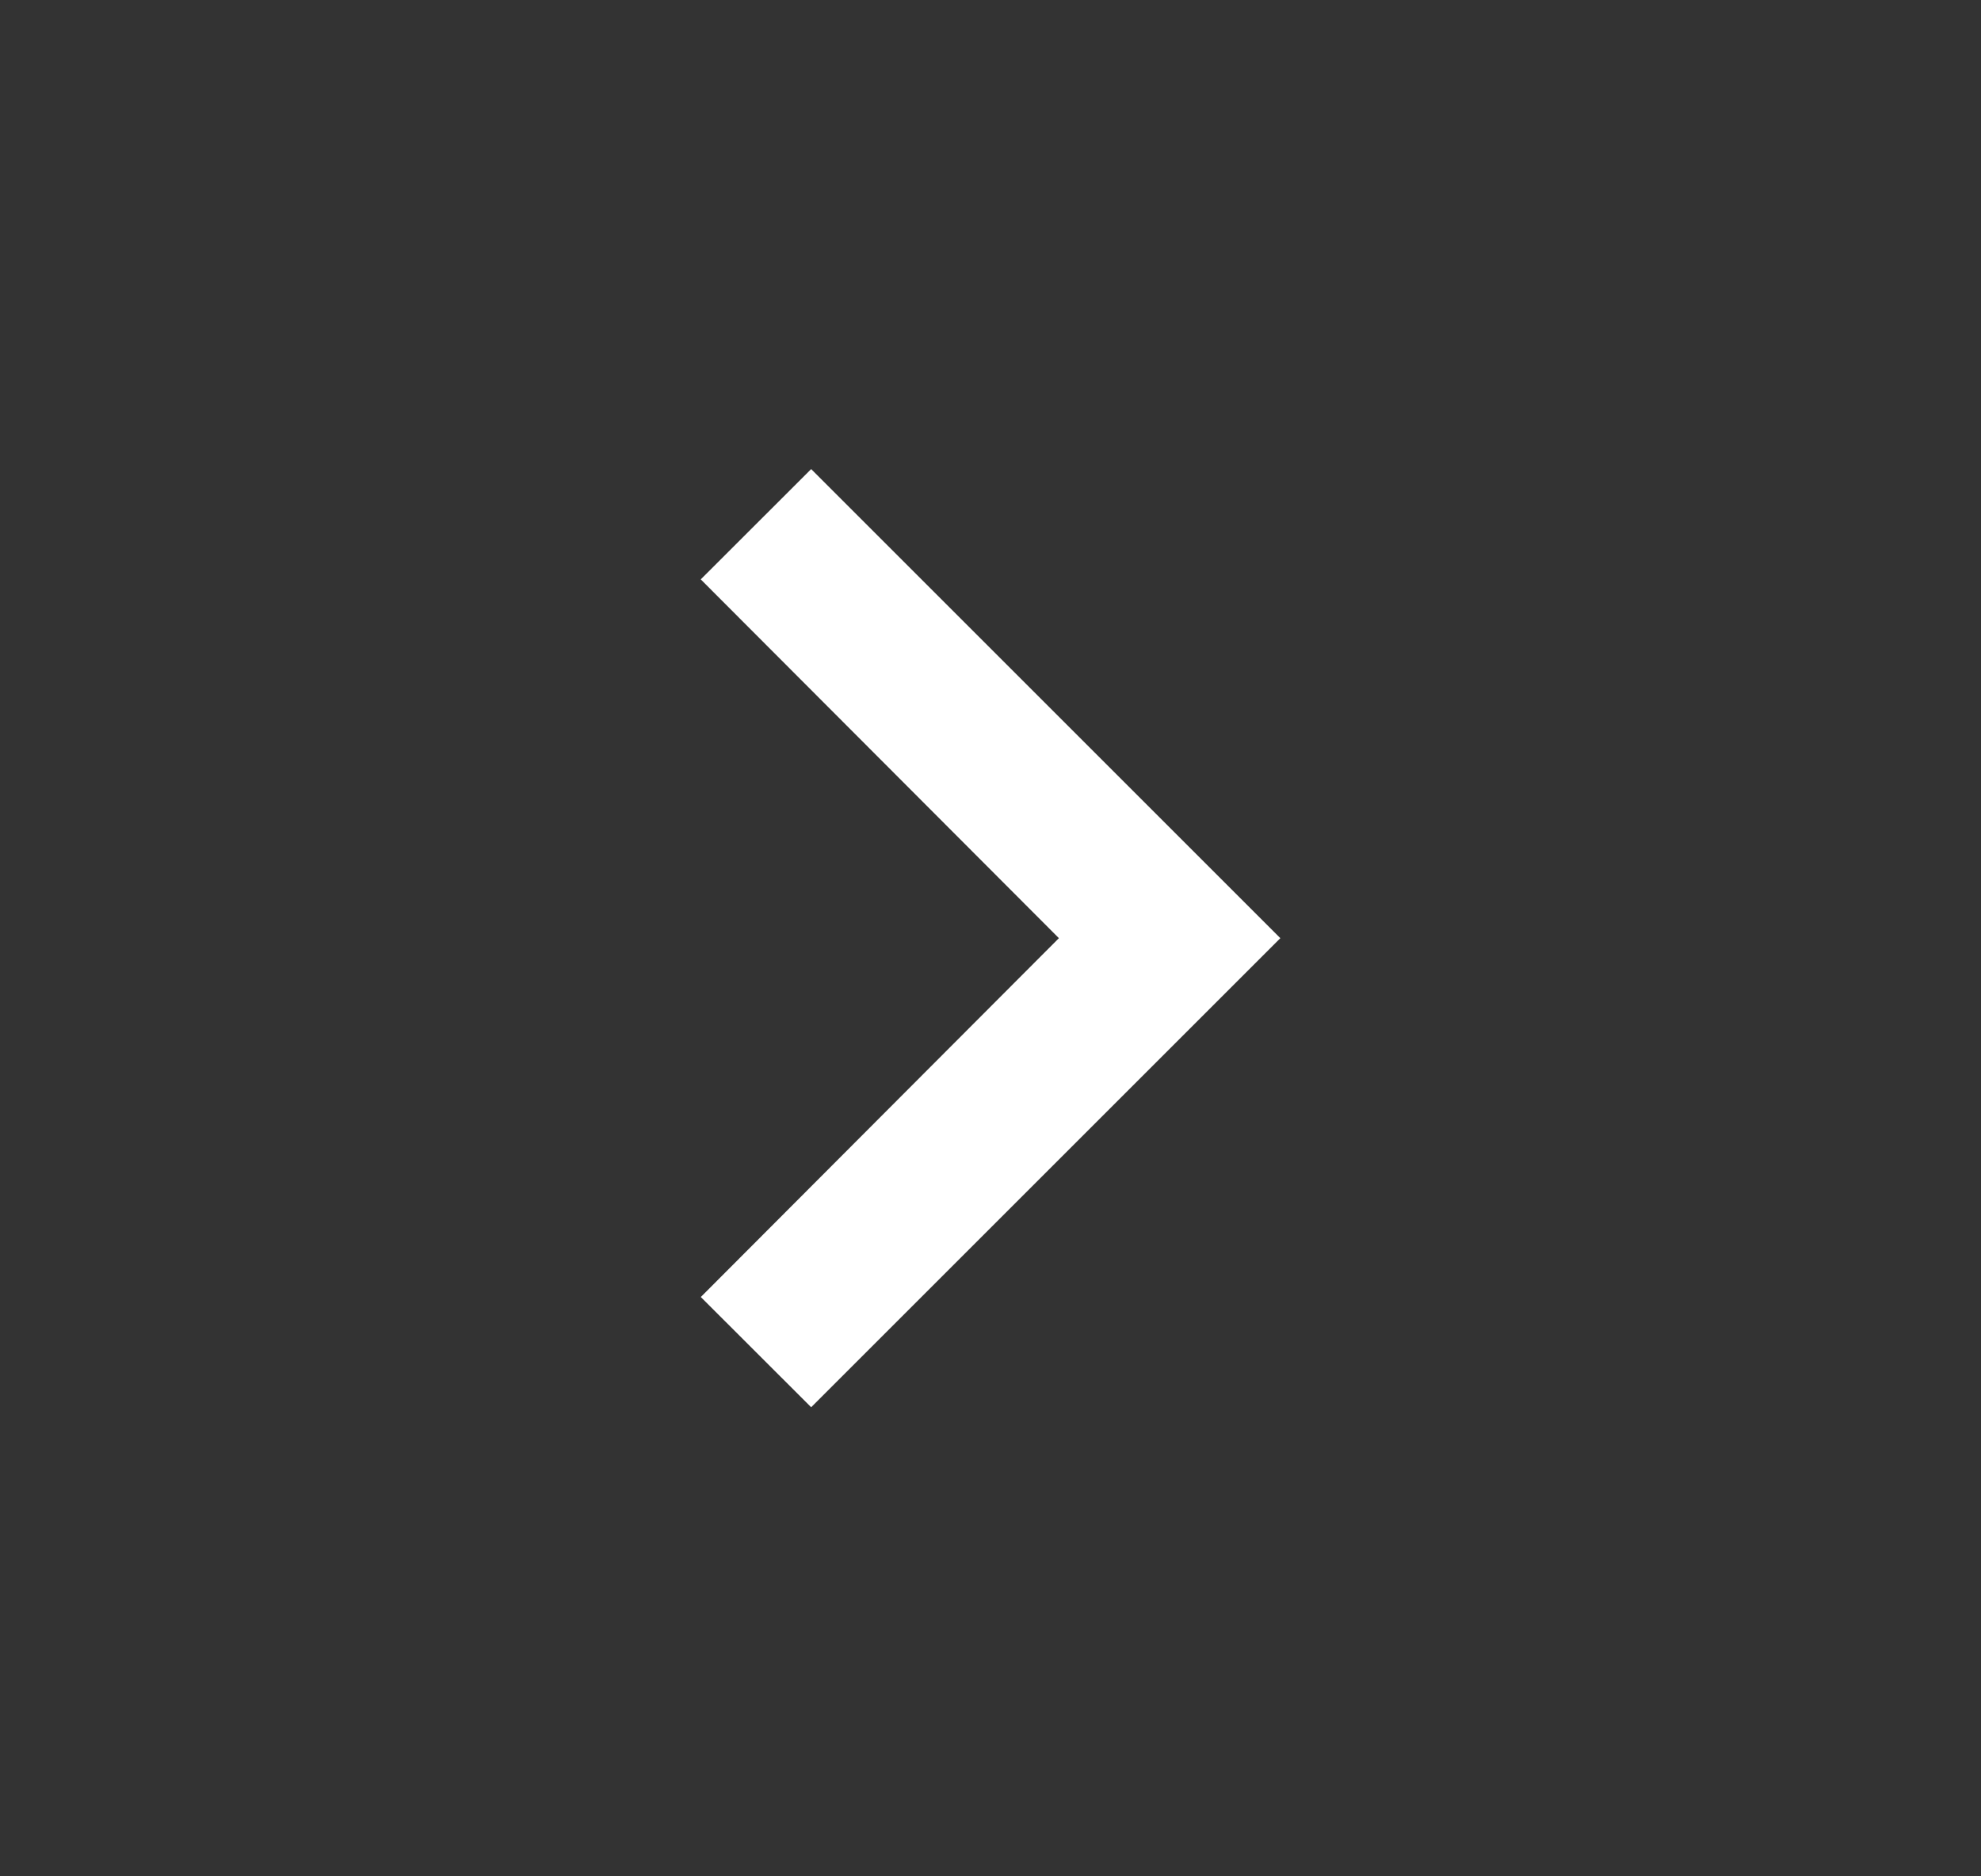
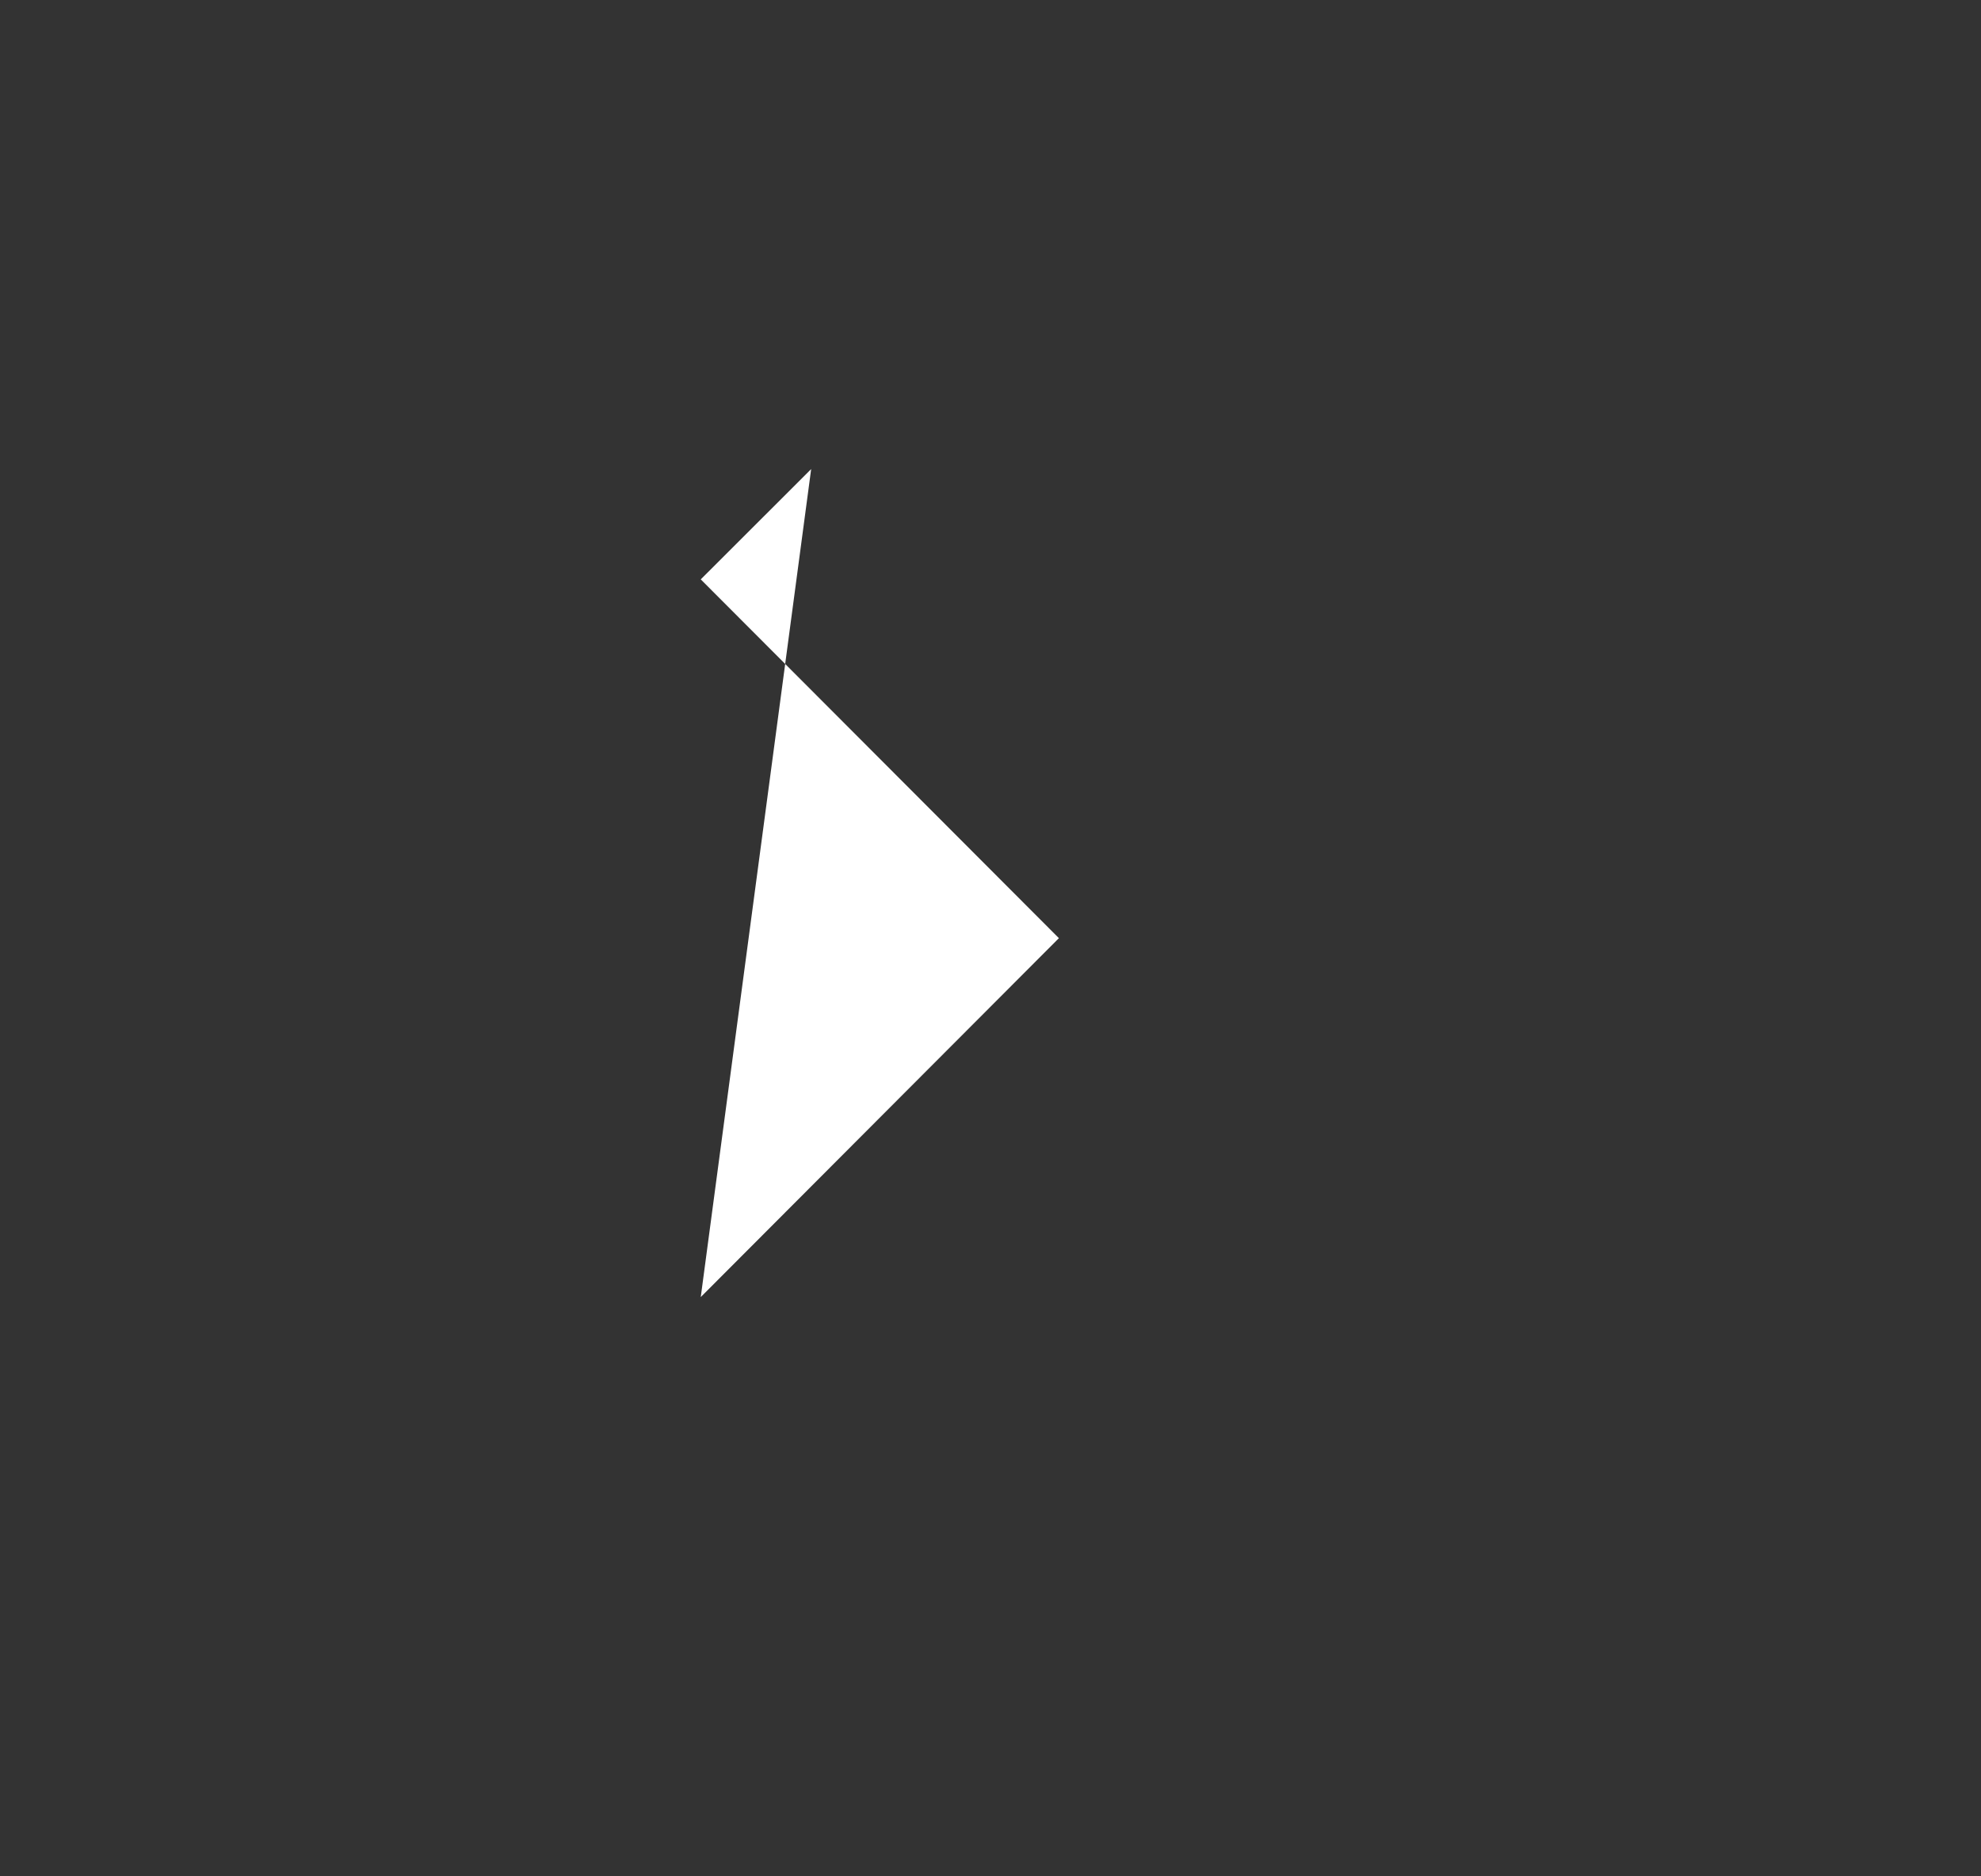
<svg xmlns="http://www.w3.org/2000/svg" width="19.0" height="18.0" viewBox="0.0 0.0 19.0 18.0" fill="none">
  <rect x="0.0" y="0.0" width="19.0" height="18.0" fill="#333333" stroke="none" />
-   <path d="M6.721 12.443 10.156 9 6.721 5.558 7.78 4.5l4.5 4.5-4.5 4.5-1.058-1.057z" fill="#fff" />
+   <path d="M6.721 12.443 10.156 9 6.721 5.558 7.78 4.5z" fill="#fff" />
</svg>